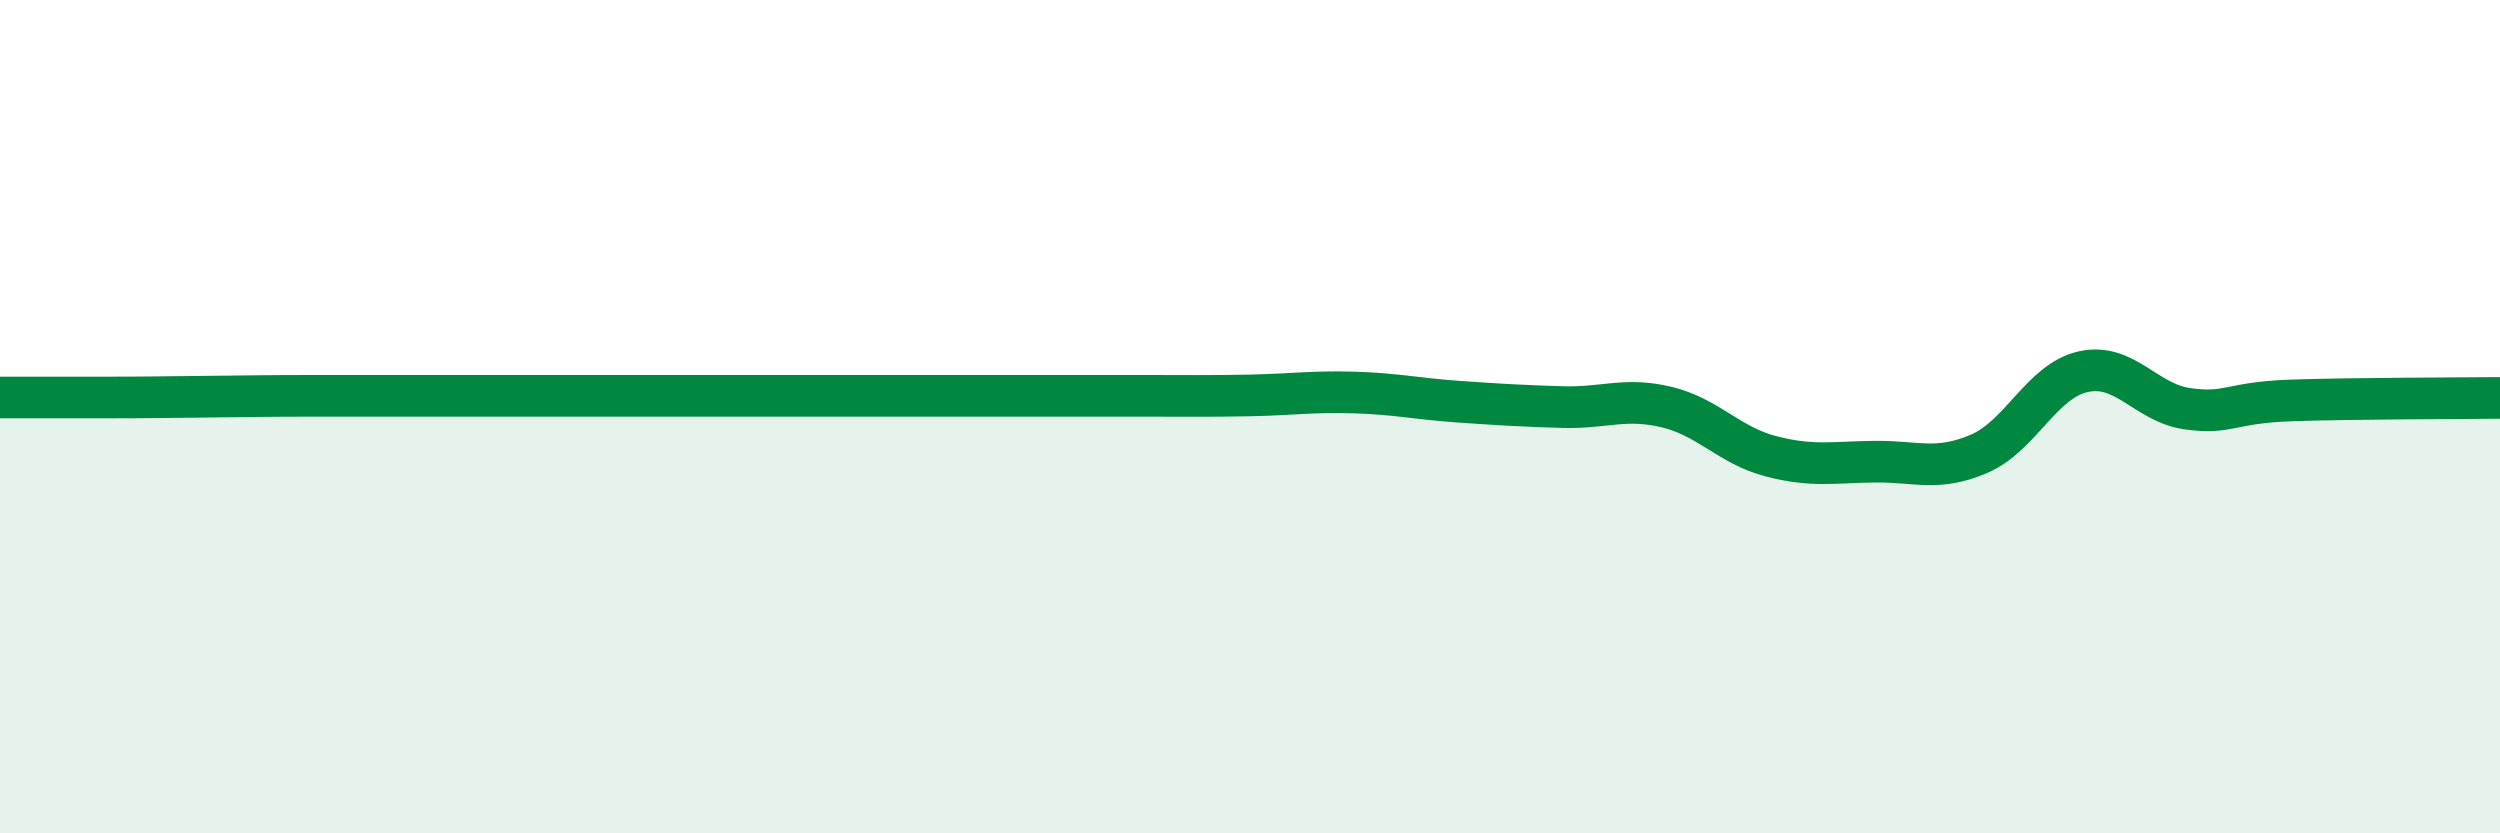
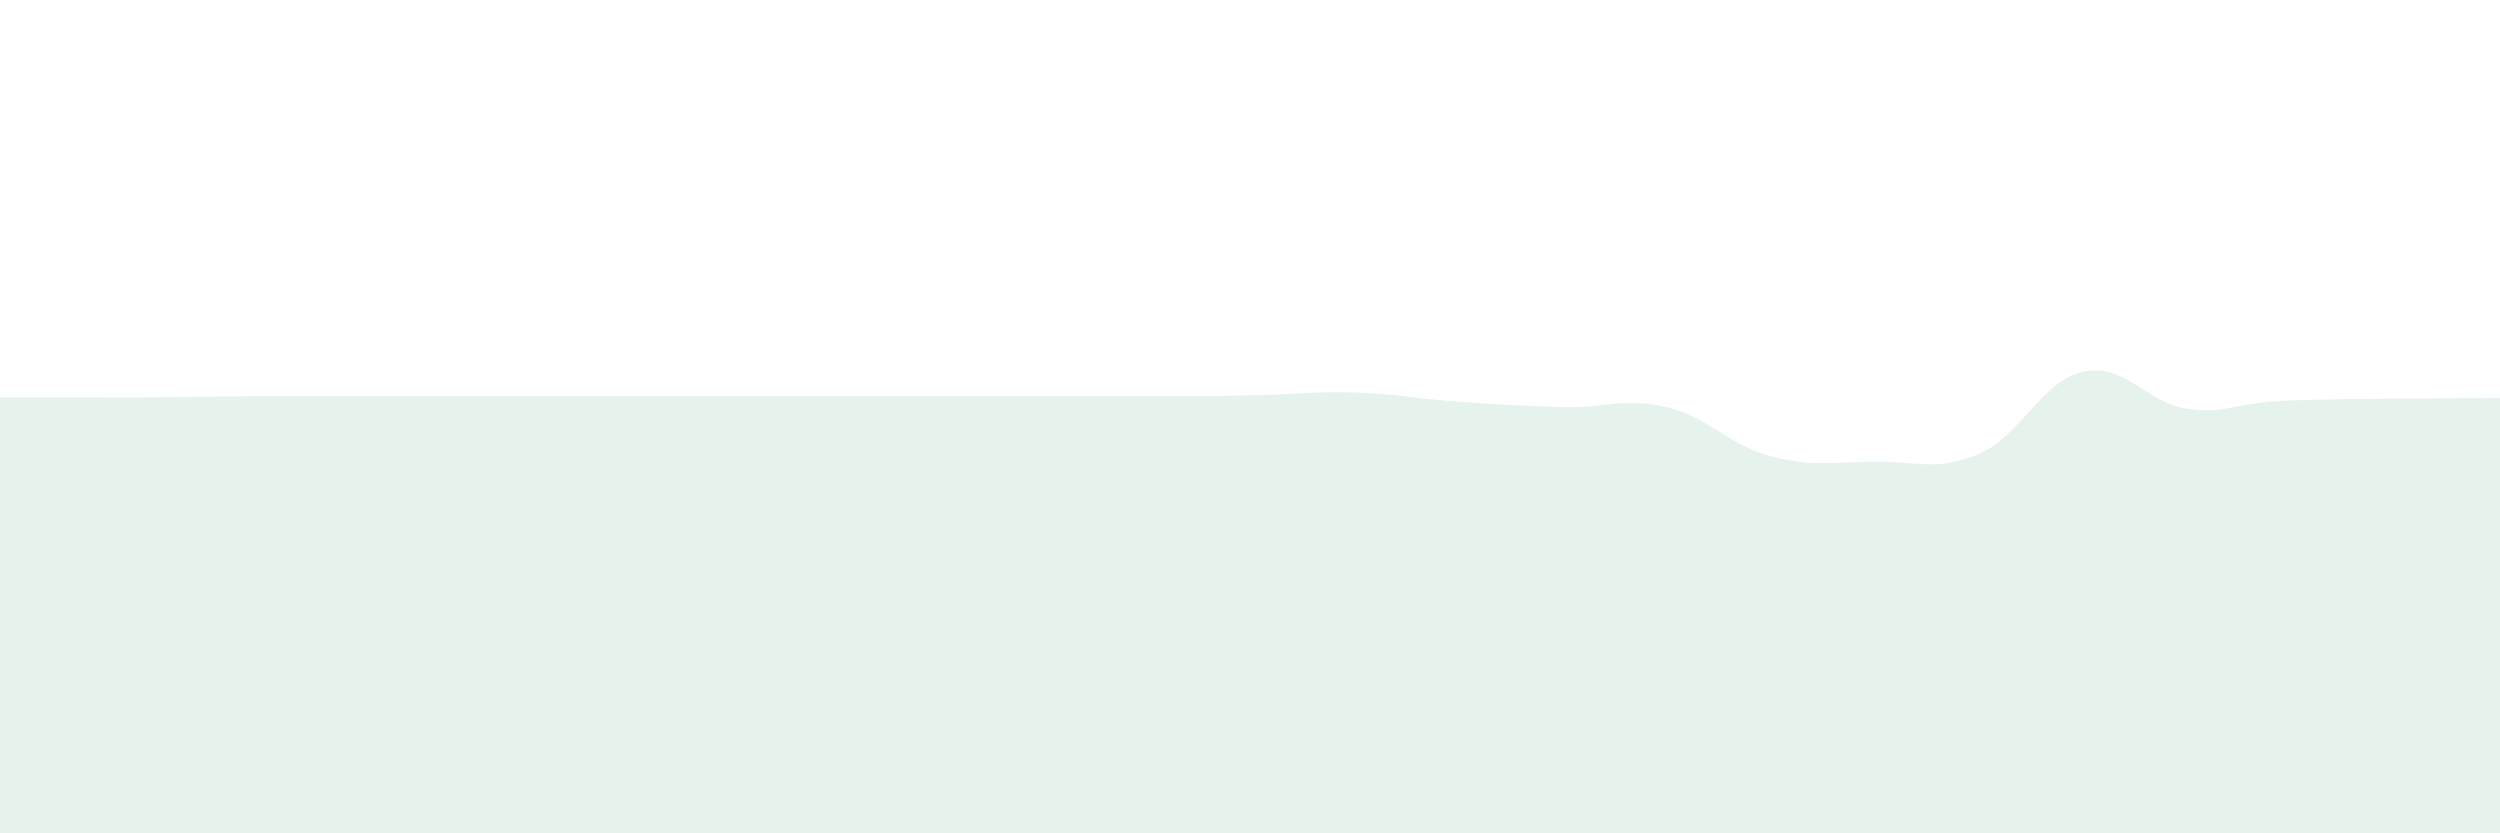
<svg xmlns="http://www.w3.org/2000/svg" width="60" height="20" viewBox="0 0 60 20">
  <path d="M 0,9.54 C 0.5,9.54 1.5,9.54 2.5,9.54 C 3.5,9.54 4,9.53 5,9.52 C 6,9.51 6.5,9.5 7.5,9.5 C 8.5,9.5 9,9.5 10,9.5 C 11,9.5 11.5,9.5 12.5,9.5 C 13.5,9.5 14,9.5 15,9.5 C 16,9.5 16.5,9.5 17.5,9.5 C 18.5,9.5 19,9.5 20,9.5 C 21,9.5 21.5,9.5 22.5,9.5 C 23.5,9.5 24,9.5 25,9.5 C 26,9.5 26.5,9.5 27.5,9.5 C 28.5,9.5 29,9.51 30,9.49 C 31,9.47 31.5,9.39 32.5,9.42 C 33.5,9.45 34,9.57 35,9.64 C 36,9.71 36.5,9.74 37.5,9.77 C 38.5,9.8 39,9.53 40,9.77 C 41,10.01 41.5,10.69 42.5,10.95 C 43.5,11.21 44,11.09 45,11.08 C 46,11.07 46.5,11.32 47.5,10.89 C 48.5,10.46 49,9.14 50,8.92 C 51,8.7 51.5,9.67 52.5,9.81 C 53.5,9.95 53.5,9.66 55,9.61 C 56.5,9.56 59,9.56 60,9.55L60 20L0 20Z" fill="#008740" opacity="0.1" stroke-linecap="round" stroke-linejoin="round" />
-   <path d="M 0,9.54 C 0.5,9.54 1.5,9.54 2.5,9.54 C 3.5,9.54 4,9.53 5,9.52 C 6,9.51 6.5,9.5 7.5,9.5 C 8.5,9.5 9,9.5 10,9.5 C 11,9.5 11.5,9.5 12.5,9.5 C 13.5,9.5 14,9.5 15,9.5 C 16,9.5 16.5,9.5 17.5,9.5 C 18.5,9.5 19,9.5 20,9.5 C 21,9.5 21.5,9.5 22.5,9.5 C 23.5,9.5 24,9.5 25,9.5 C 26,9.5 26.5,9.5 27.5,9.5 C 28.5,9.5 29,9.51 30,9.49 C 31,9.47 31.5,9.39 32.5,9.42 C 33.5,9.45 34,9.57 35,9.64 C 36,9.71 36.5,9.74 37.5,9.77 C 38.5,9.8 39,9.53 40,9.77 C 41,10.01 41.5,10.69 42.5,10.95 C 43.5,11.21 44,11.09 45,11.08 C 46,11.07 46.5,11.32 47.5,10.89 C 48.5,10.46 49,9.14 50,8.92 C 51,8.7 51.5,9.67 52.5,9.81 C 53.5,9.95 53.5,9.66 55,9.61 C 56.5,9.56 59,9.56 60,9.55" stroke="#008740" stroke-width="1" fill="none" stroke-linecap="round" stroke-linejoin="round" />
</svg>